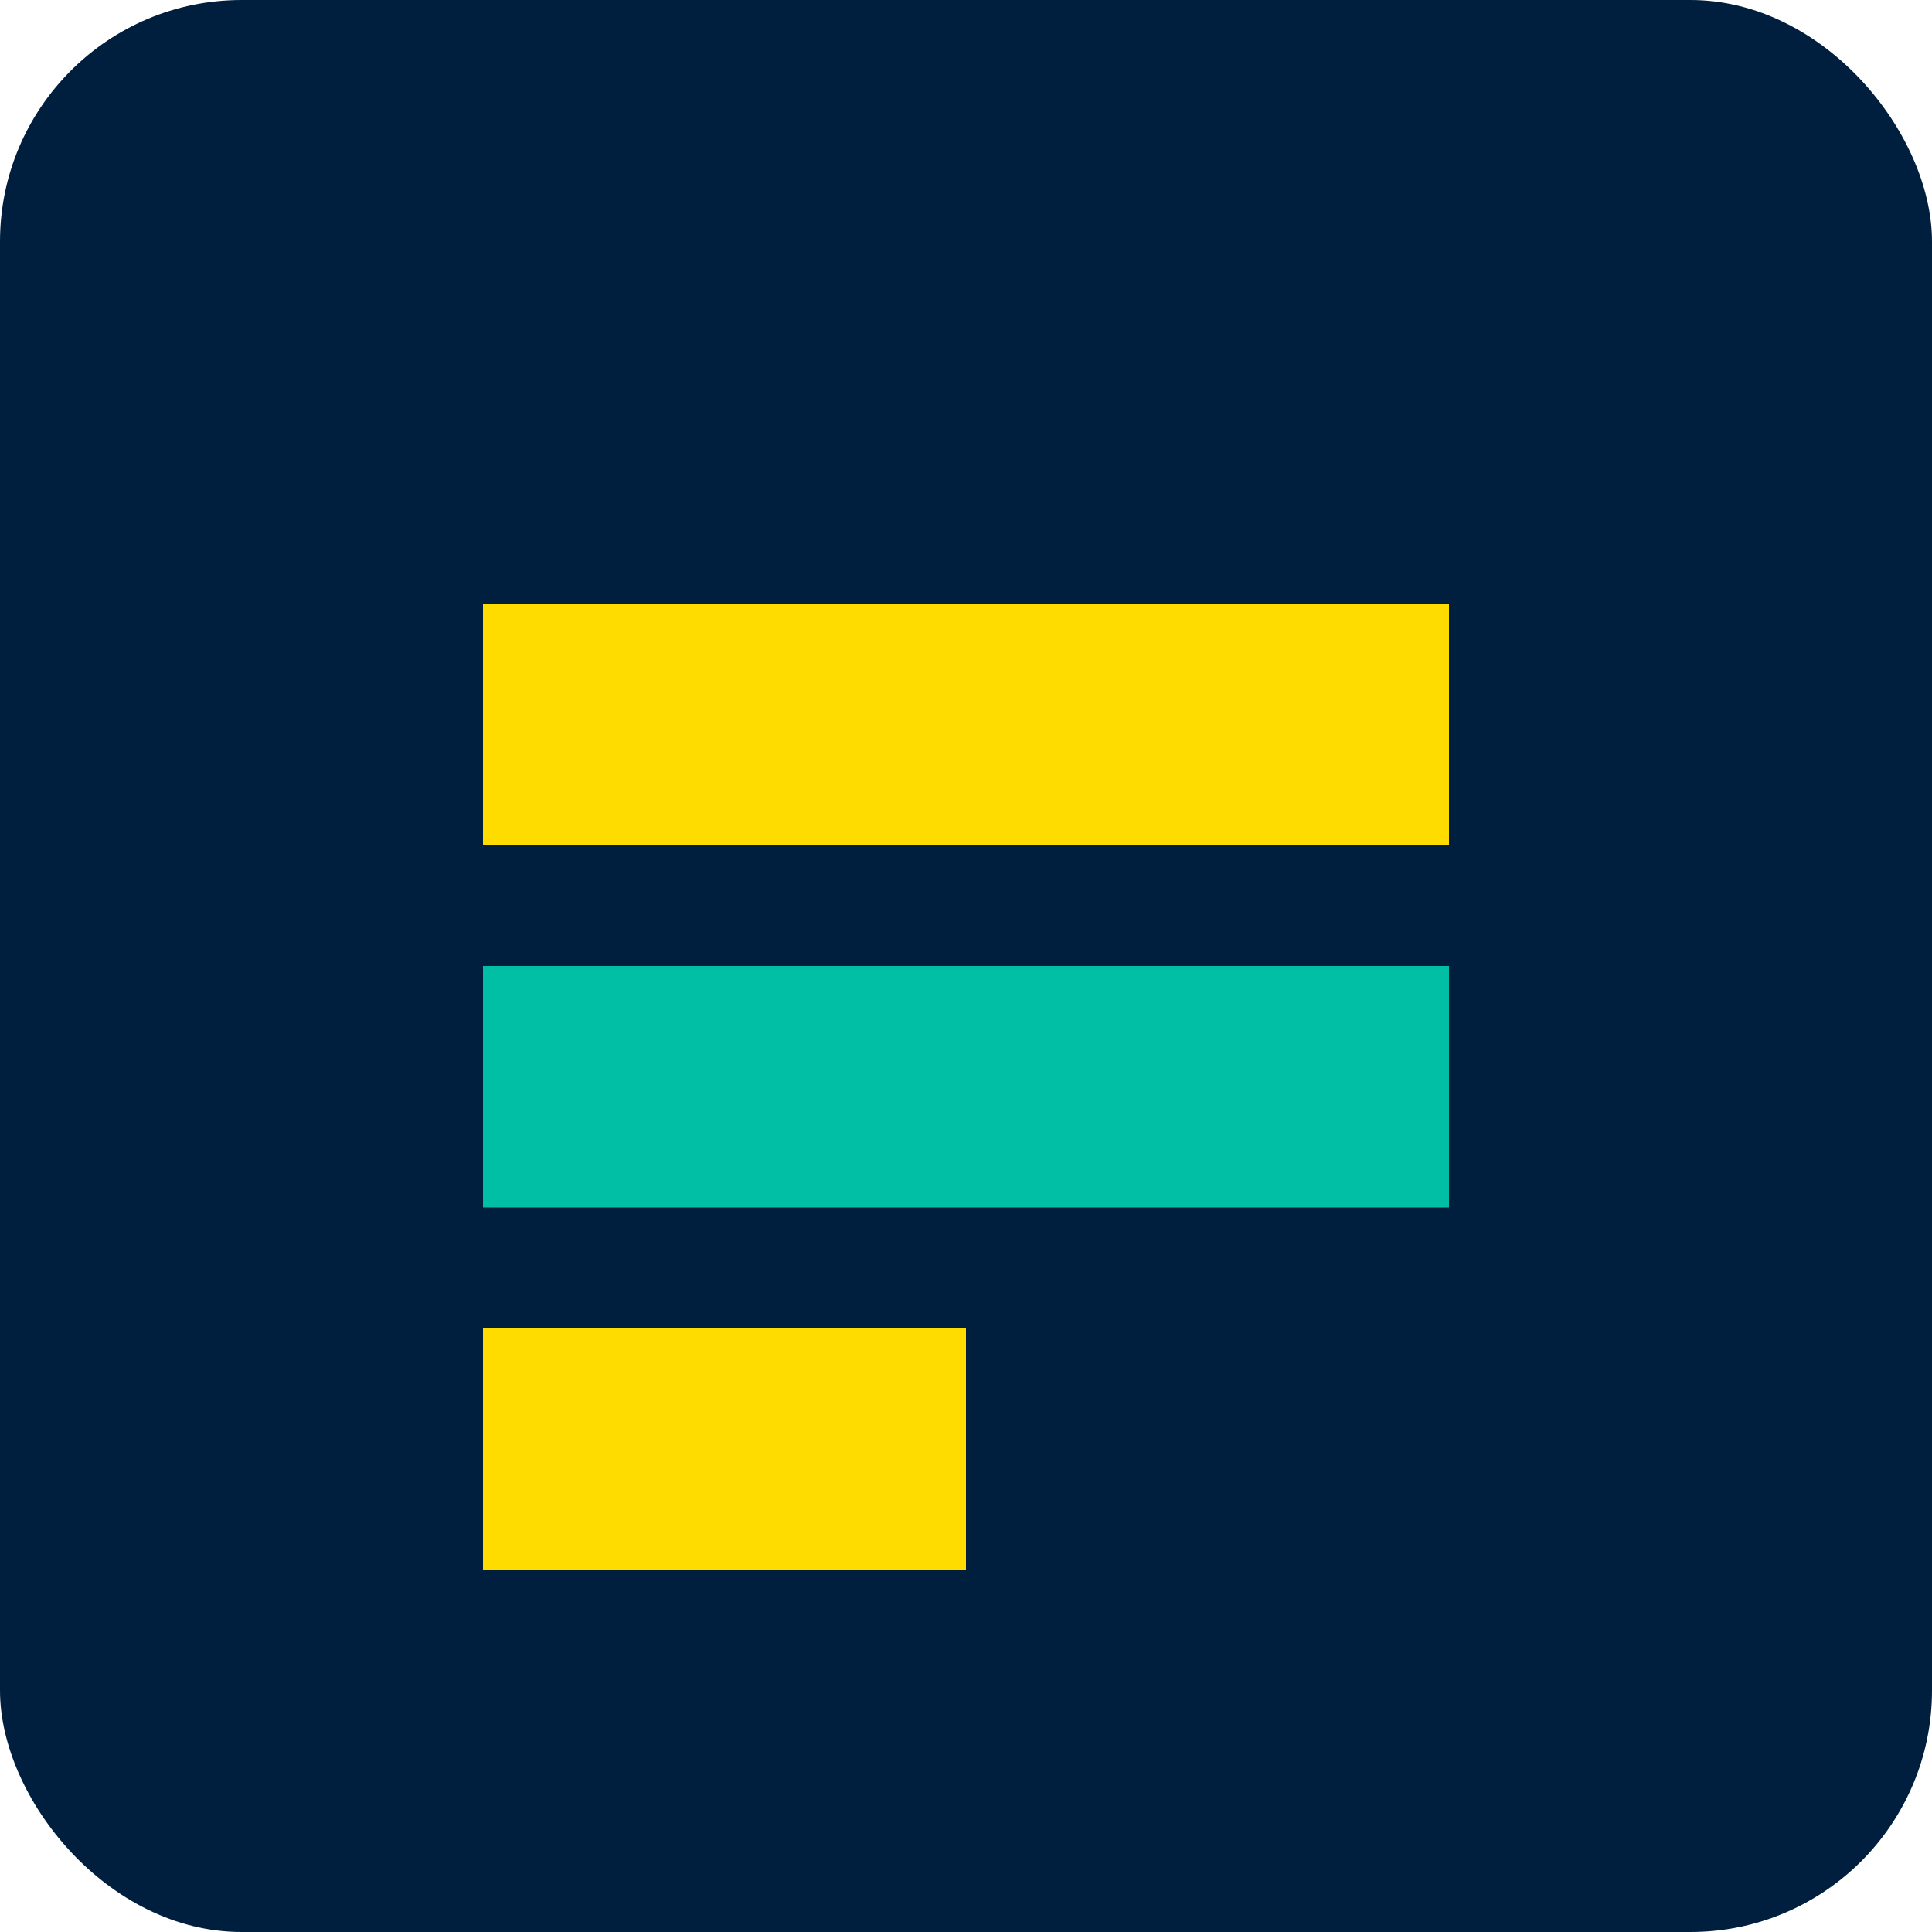
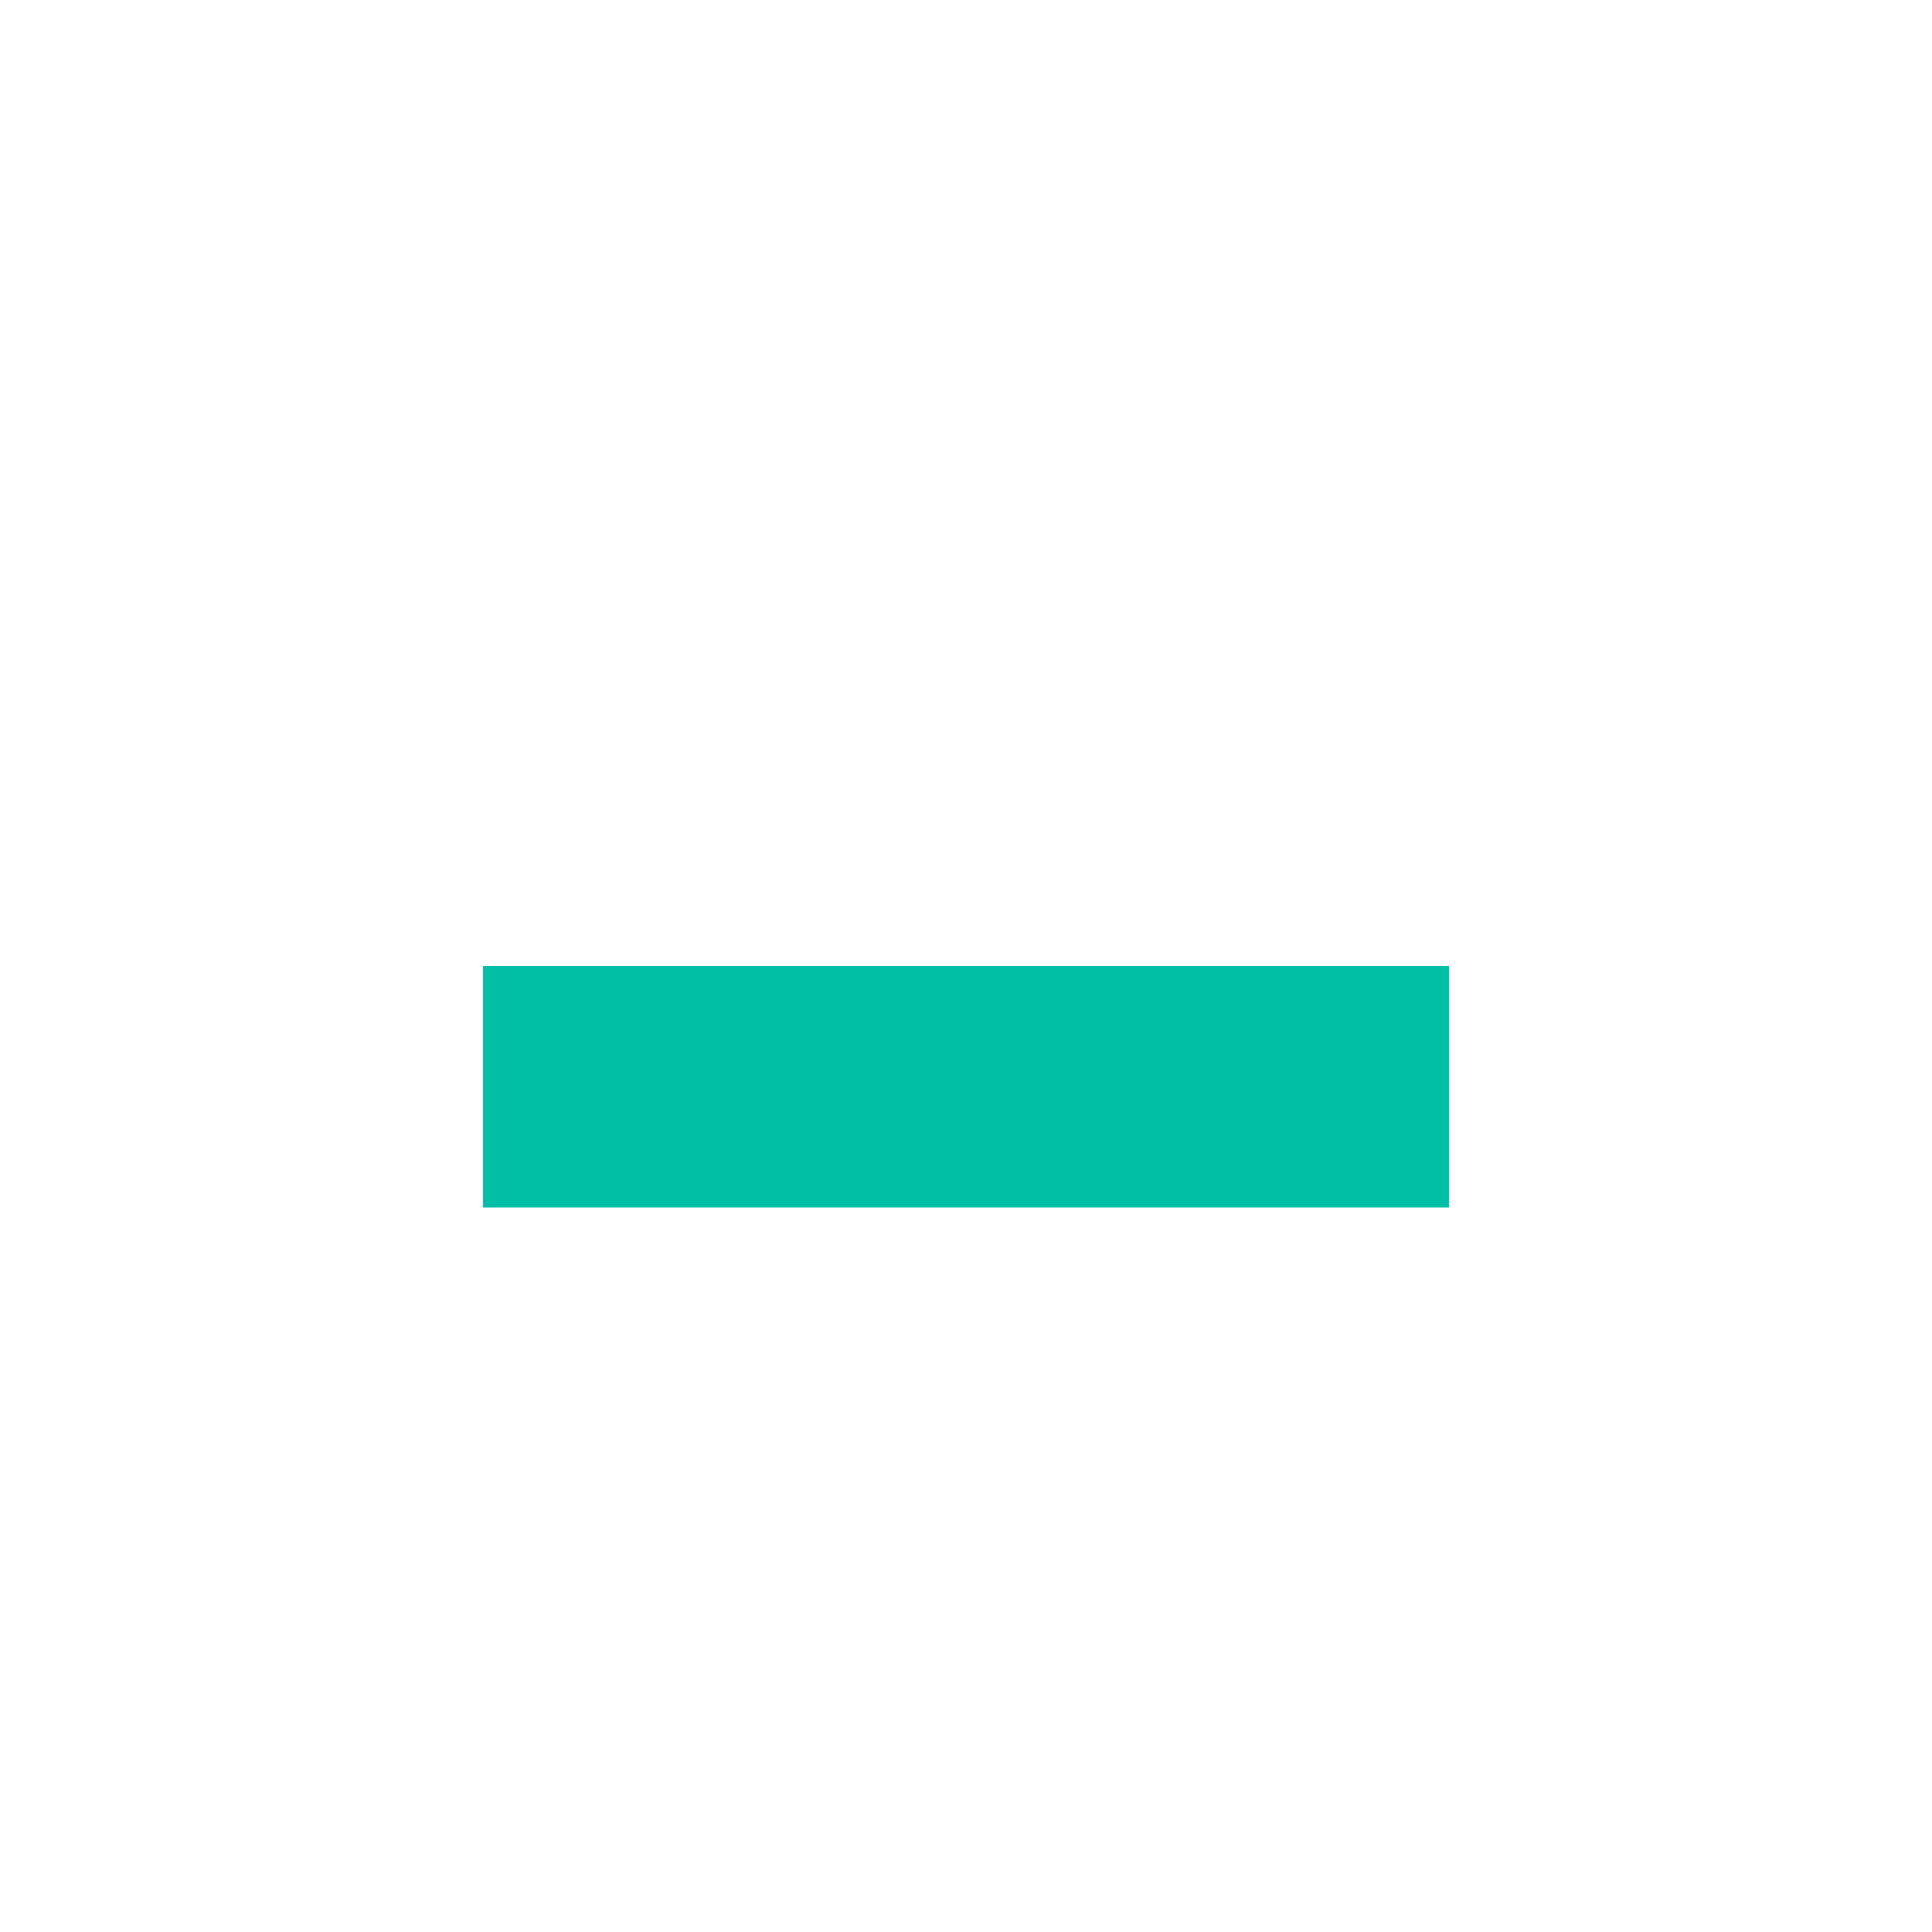
<svg xmlns="http://www.w3.org/2000/svg" width="32" height="32" viewBox="0 0 32 32" fill="none">
-   <rect width="32" height="32" rx="4" fill="#001F3F" />
-   <path d="M8 10H24V14H8V10Z" fill="#FFDC00" />
  <path d="M8 16H24V20H8V16Z" fill="#00BFA5" />
-   <path d="M8 22H16V26H8V22Z" fill="#FFDC00" />
</svg>